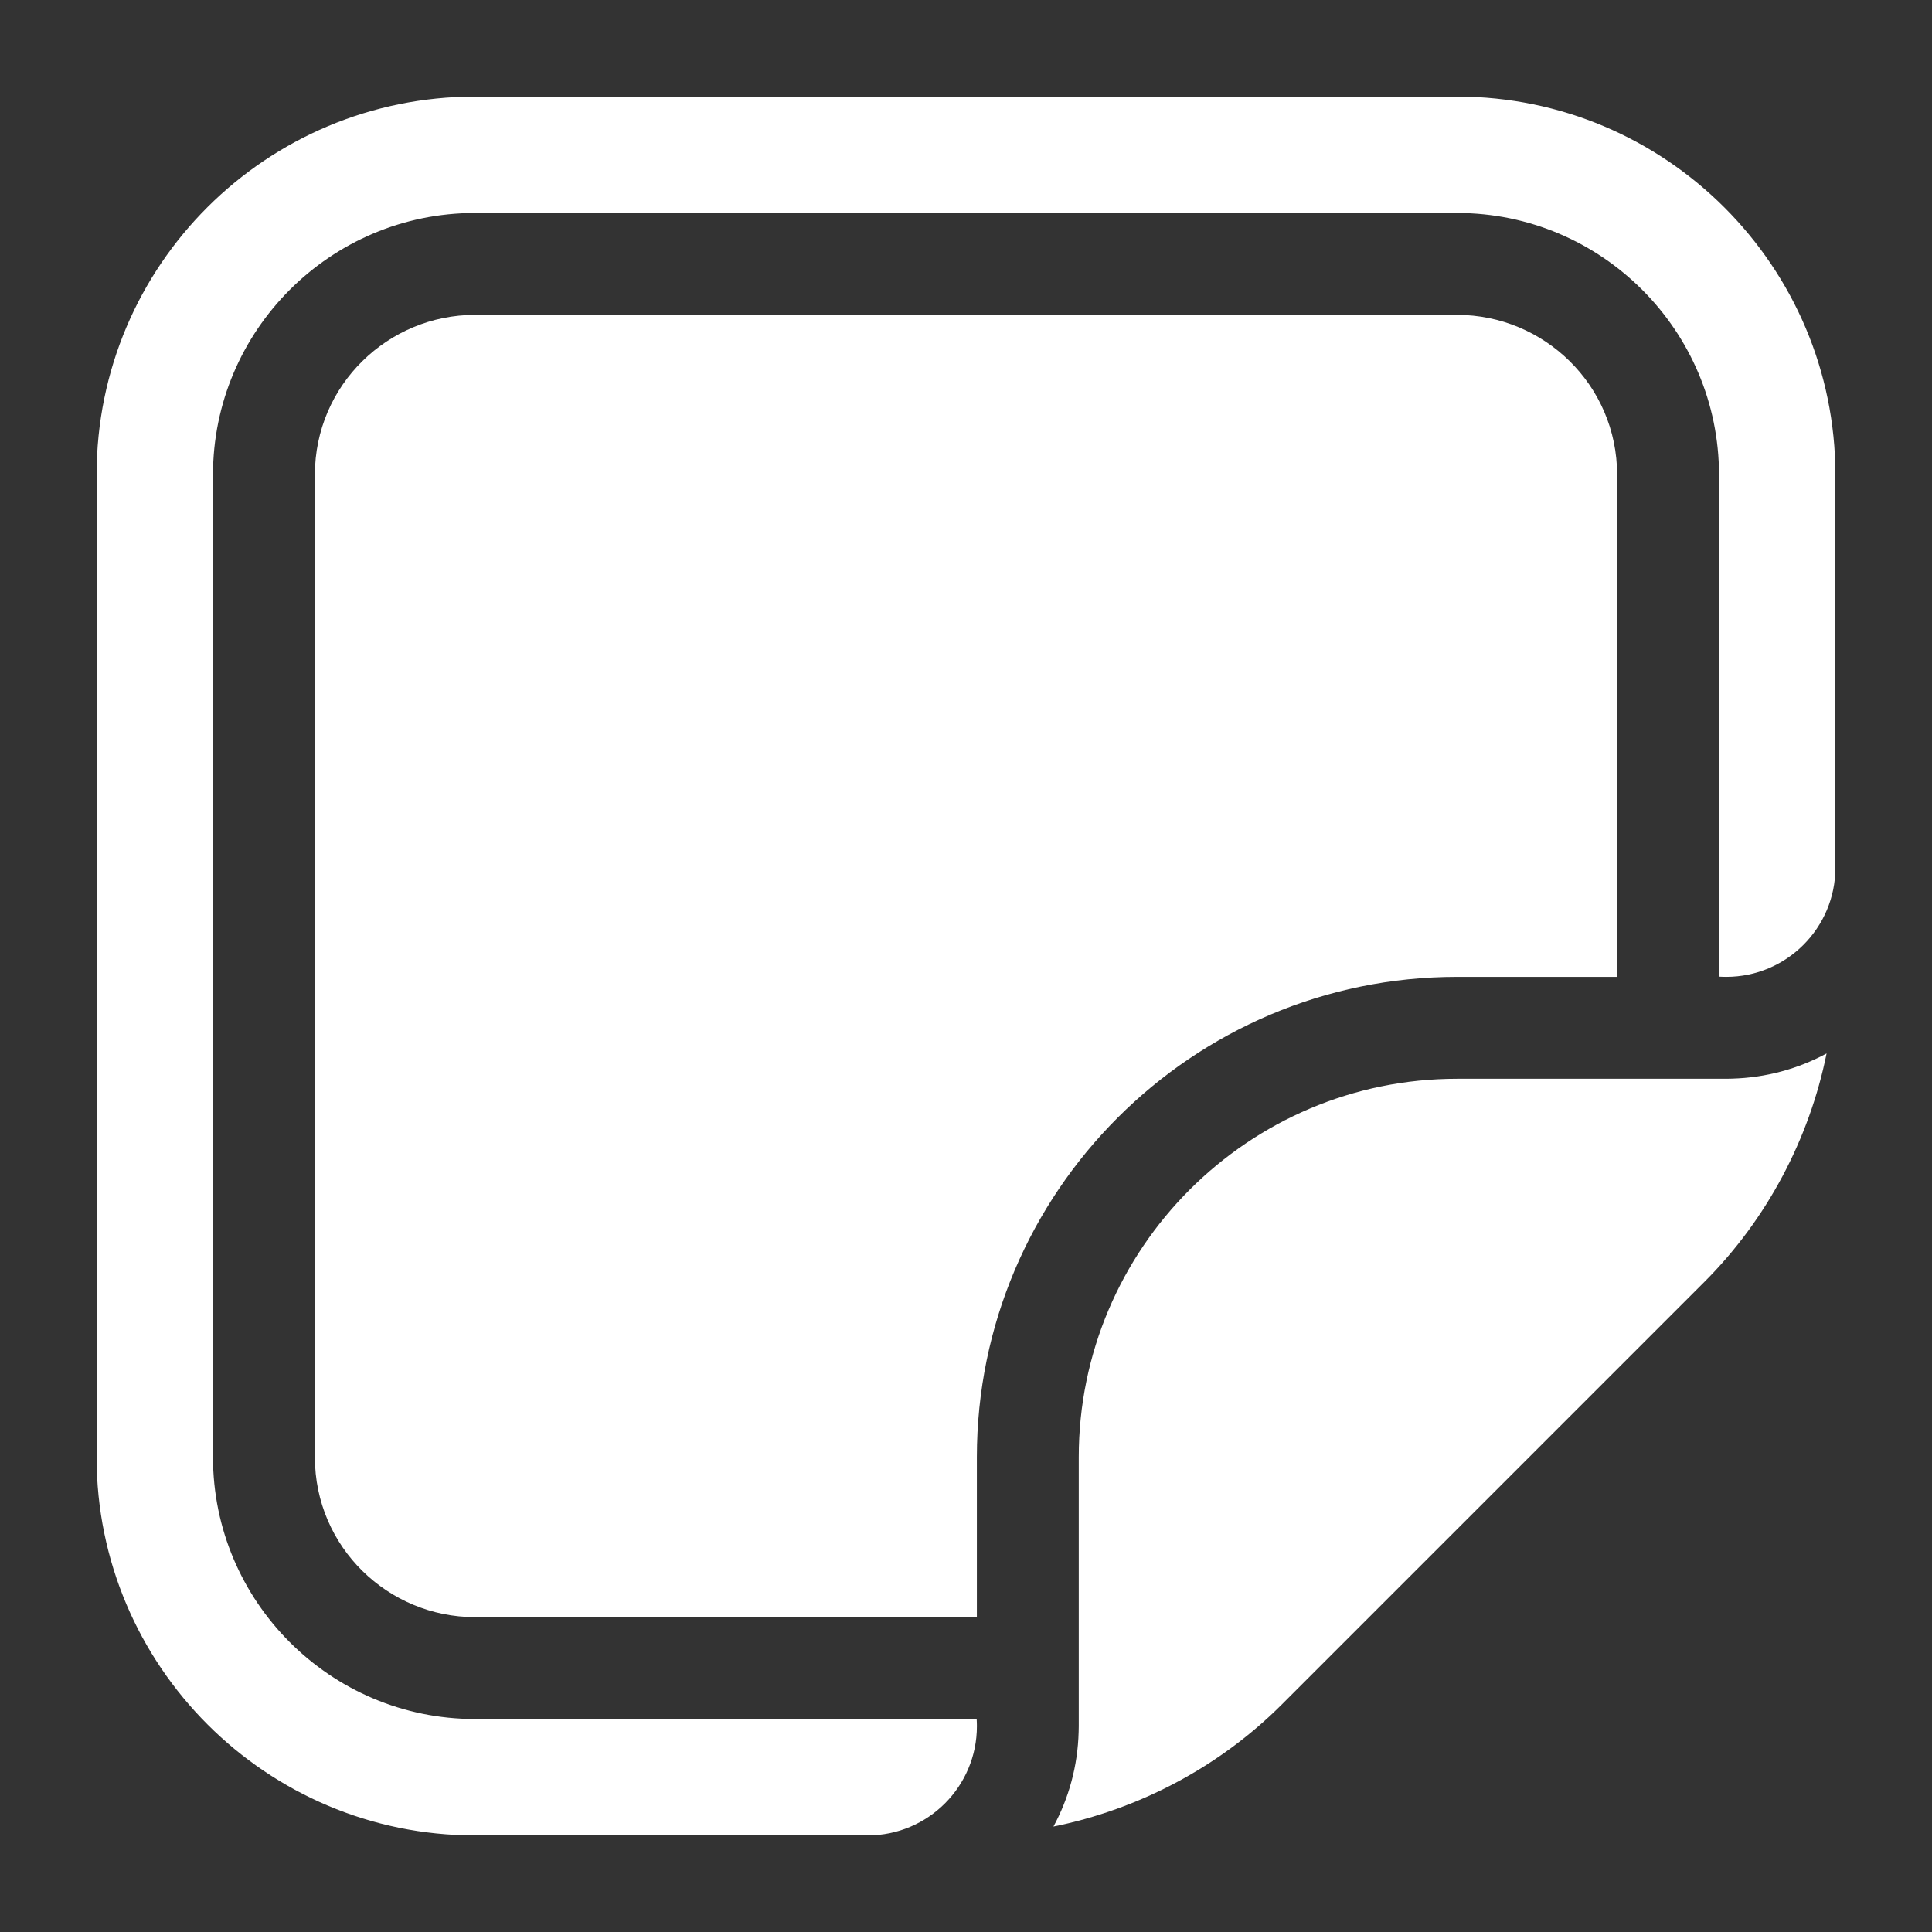
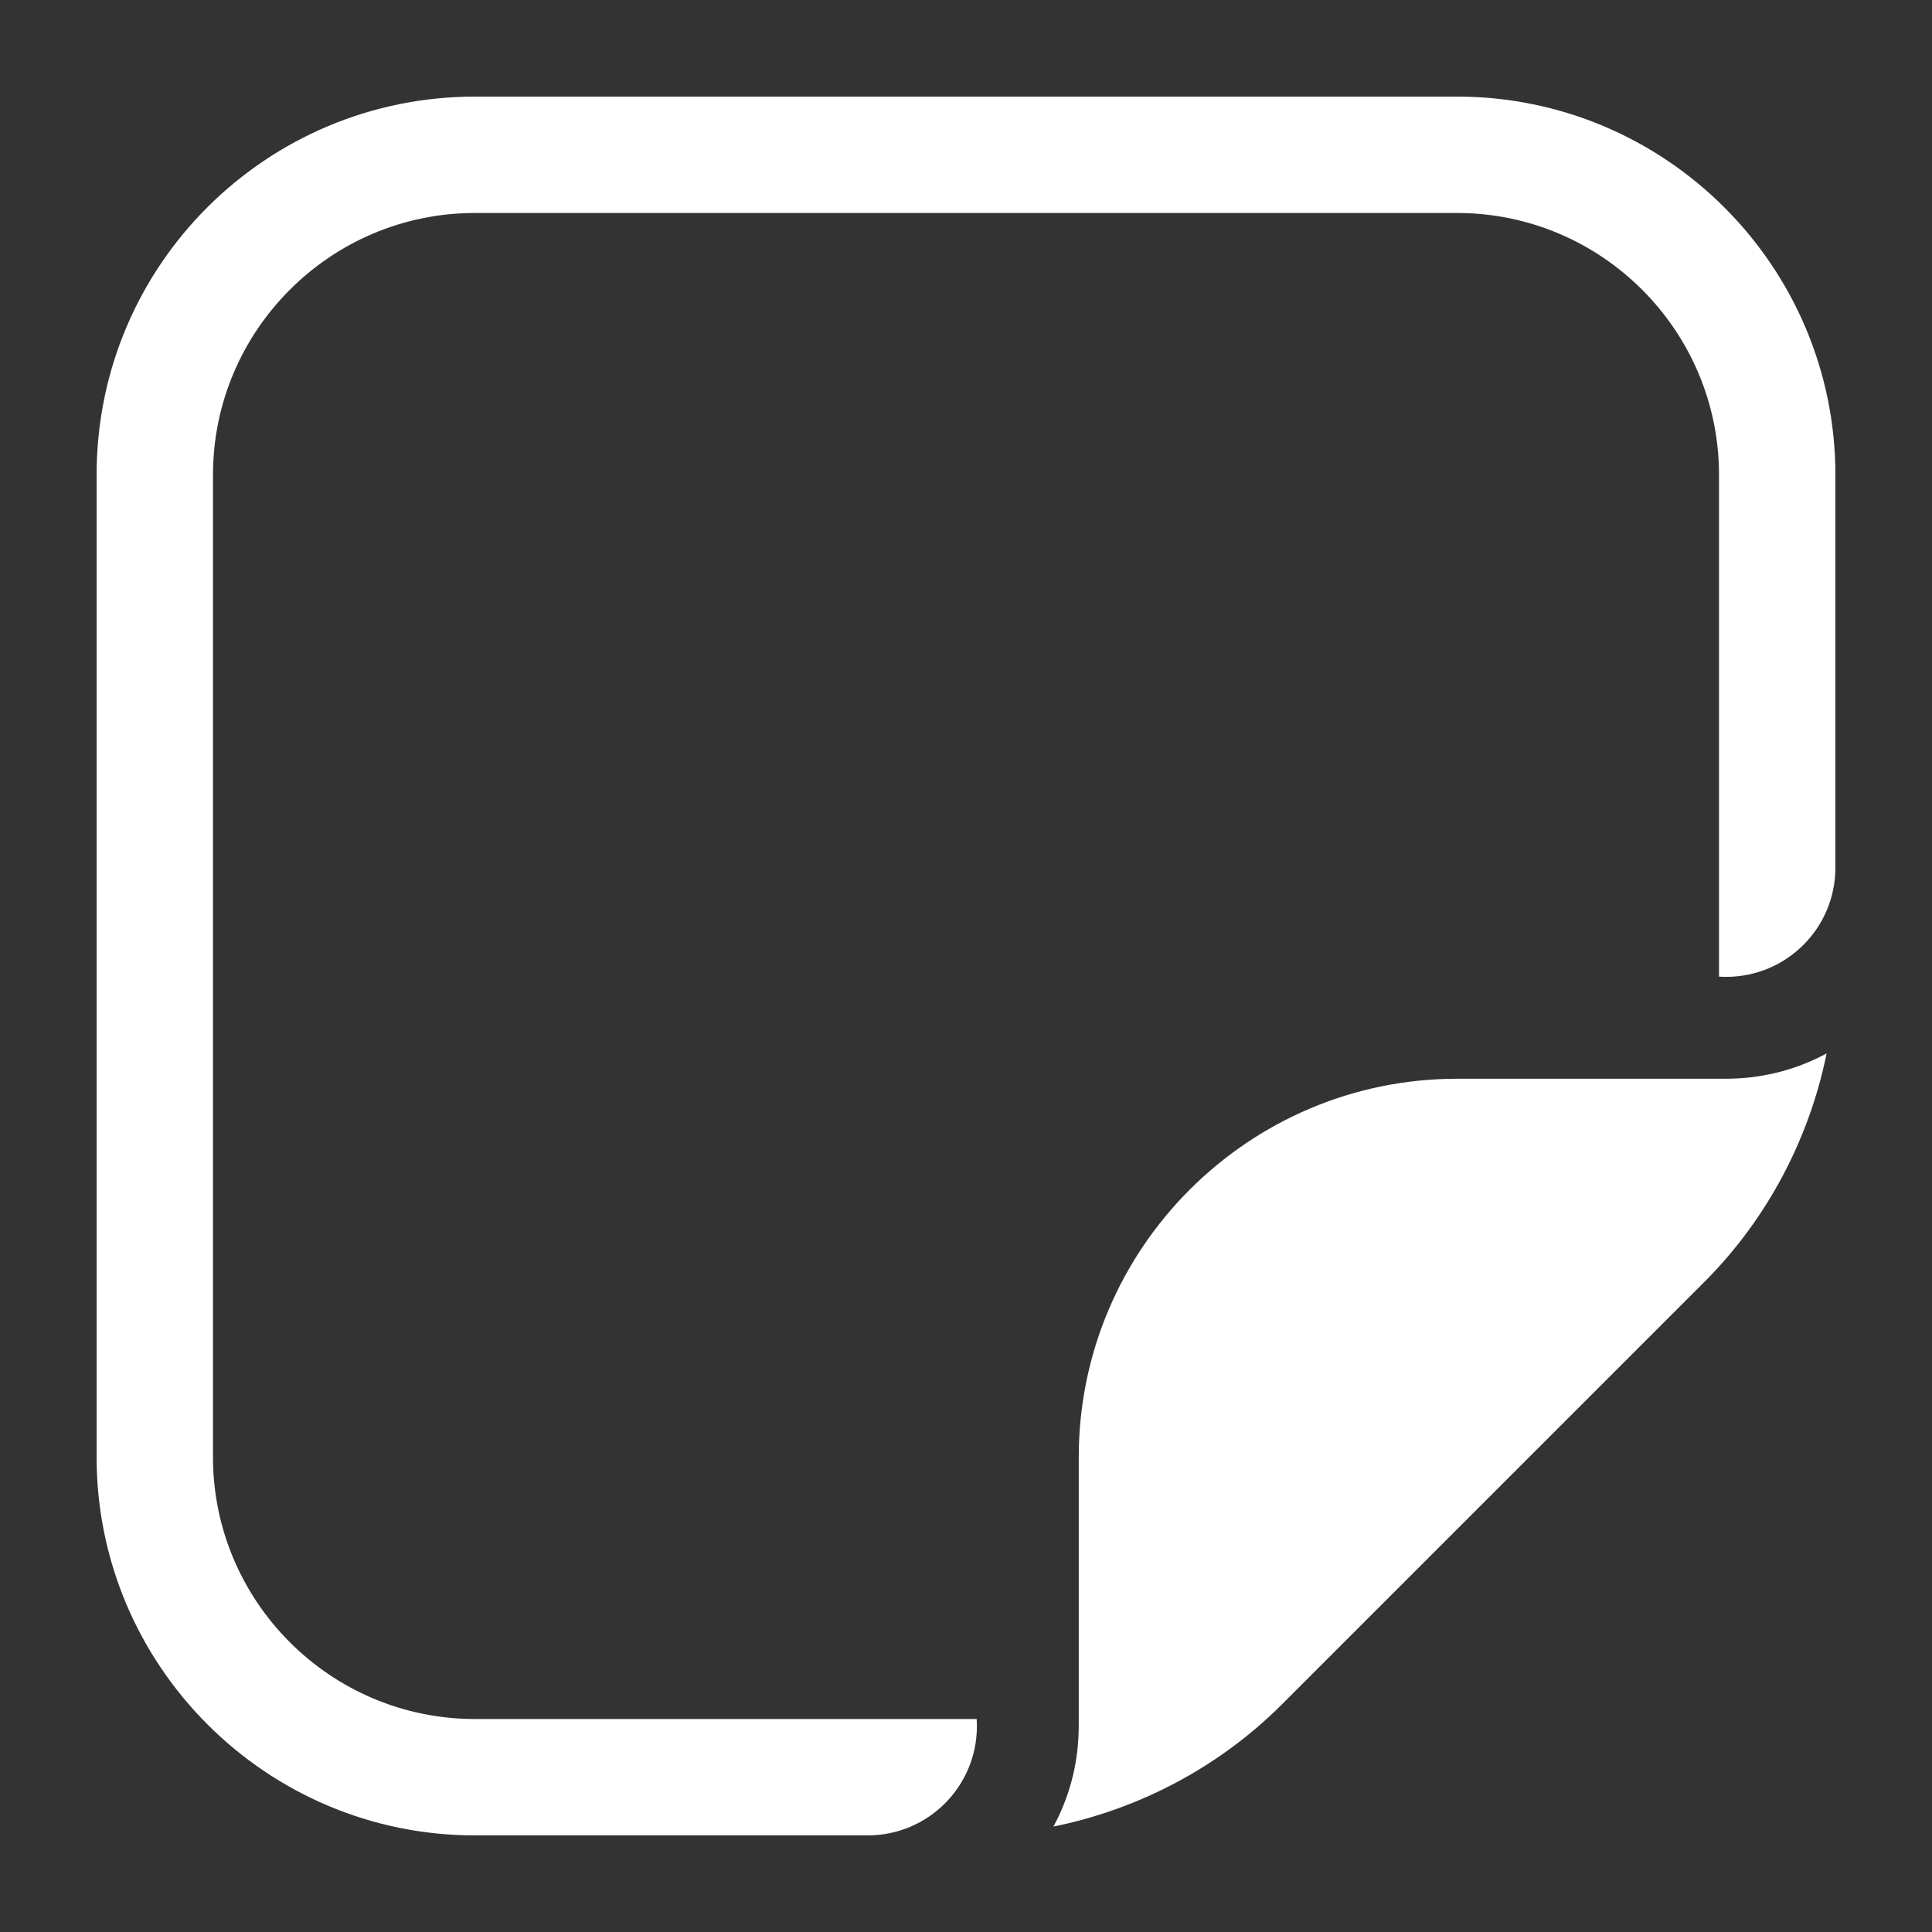
<svg xmlns="http://www.w3.org/2000/svg" version="1.1" x="0px" y="0px" viewBox="0 0 500 500" style="enable-background:new 0 0 500 500;" xml:space="preserve">
  <rect x="0" y="0" width="500" height="500" fill="#333333" stroke="none" />
  <style type="text/css">
	.st0{fill:#FFFFFF;}
</style>
  <g id="BACKGROUND">
</g>
  <g id="OBJECTS">
</g>
  <g id="DESIGNED_BY_FREEPIK">
    <g>
-       <path class="st0" d="M377.09,252.81h41.42v-129.9c0-23.36-19.02-41.42-41.42-41.42H122.91c-22.39,0-41.42,18.06-41.42,41.42    v254.18c0,23.36,19.02,41.42,41.42,41.42h129.9v-41.42C252.81,308.56,308.56,252.81,377.09,252.81L377.09,252.81z M377.09,252.81" />
      <path class="st0" d="M446.75,279.18h-69.66c-53.99,0-97.91,43.93-97.91,97.91v69.67c0,0.48-0.01,0.96-0.03,1.45    c-0.23,8.85-2.55,17.18-6.52,24.5c22.15-4.48,42.88-15.41,59-31.49c0.01,0,0.01-0.01,0.01-0.01c0,0,109.58-109.58,109.57-109.57    c0,0,0.01-0.01,0.01-0.01c16.08-16.12,27.02-36.86,31.5-59c-7.32,3.96-15.65,6.28-24.51,6.52    C447.72,279.17,447.24,279.18,446.75,279.18L446.75,279.18z M446.75,279.18" />
      <path class="st0" d="M377.09,25H122.91C69.06,25,25,68.5,25,122.91v254.18C25,431.08,68.92,475,122.91,475h101.65    c15.61,0,28.26-12.65,28.26-28.26c0-0.62-0.02-1.25-0.06-1.86H122.91c-37.38,0-67.79-30.41-67.79-67.79V122.91    c0-37.38,30.41-67.79,67.79-67.79h254.18c37.38,0,67.79,30.41,67.79,67.79v129.84c0.62,0.04,1.24,0.06,1.86,0.06    c15.61,0,28.26-12.65,28.26-28.26V122.91C475,68.92,431.08,25,377.09,25L377.09,25z M377.09,25" />
    </g>
  </g>
</svg>